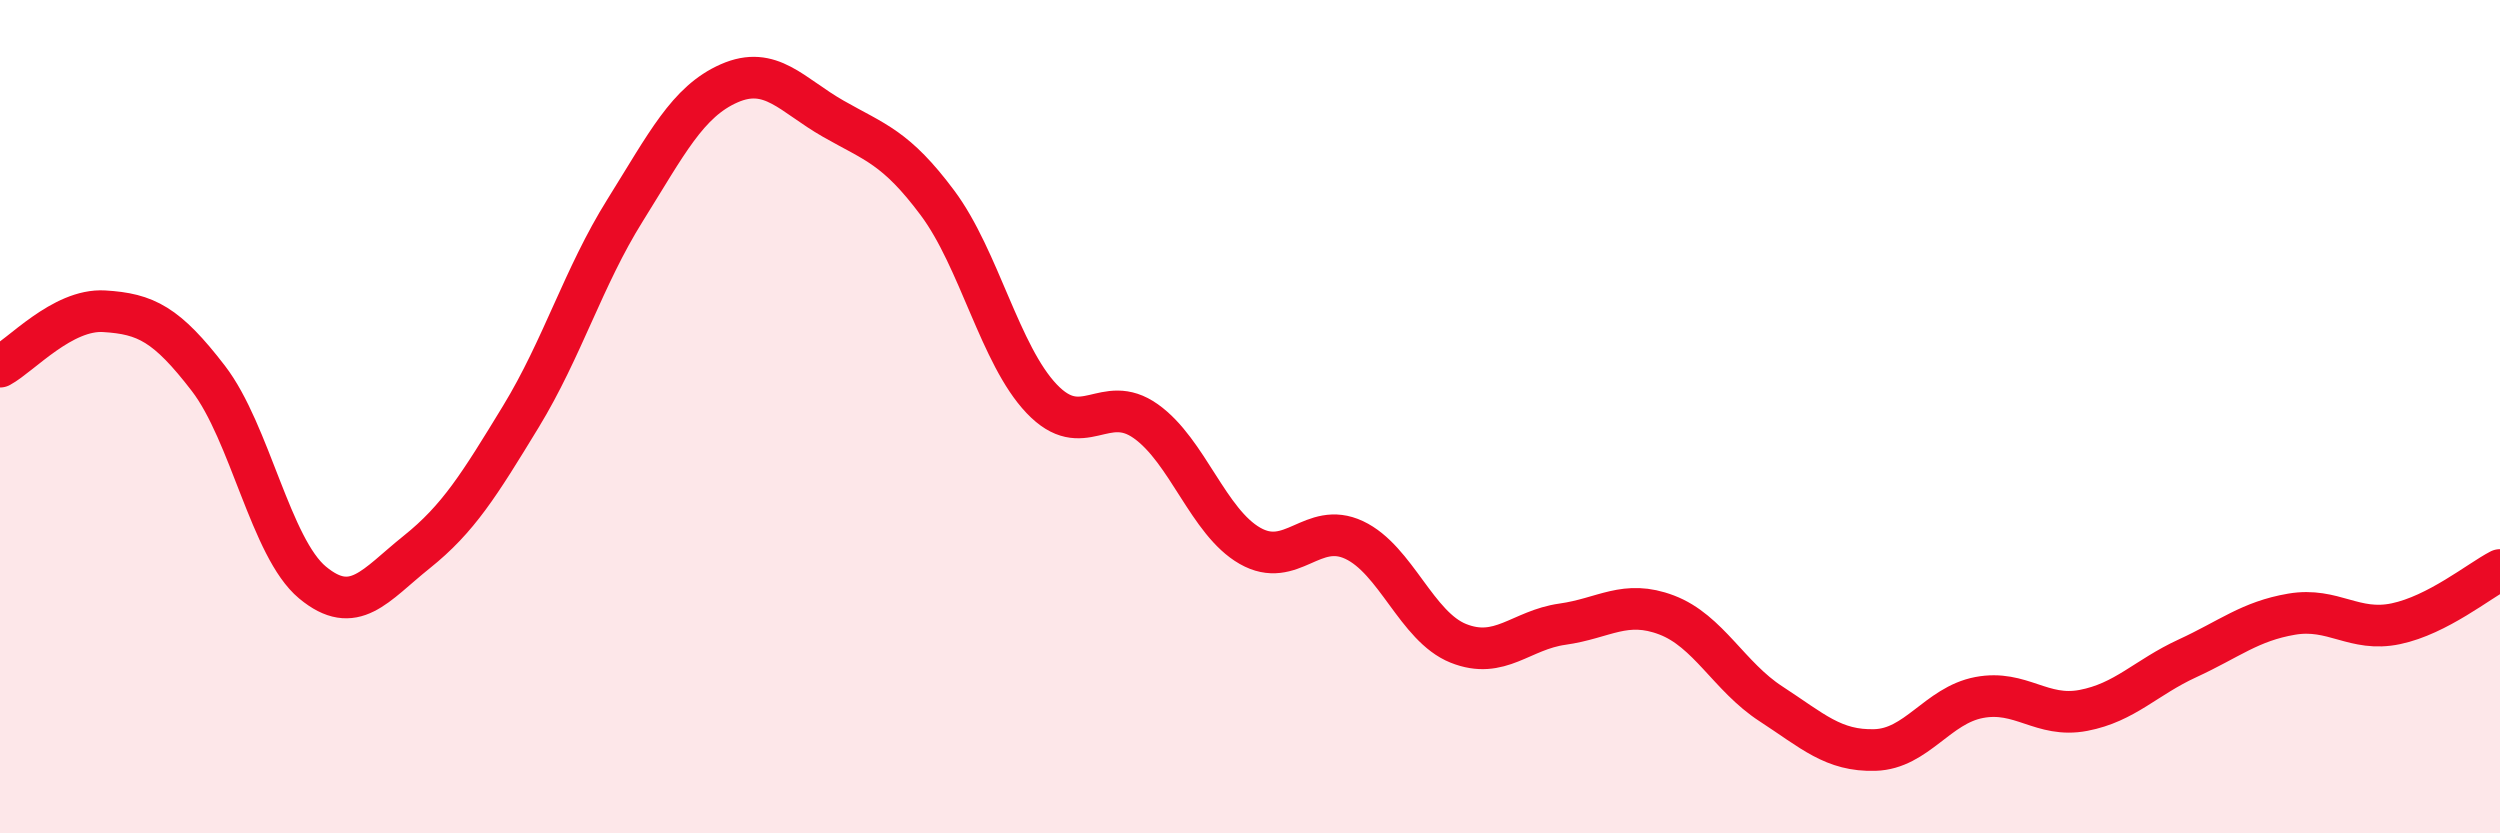
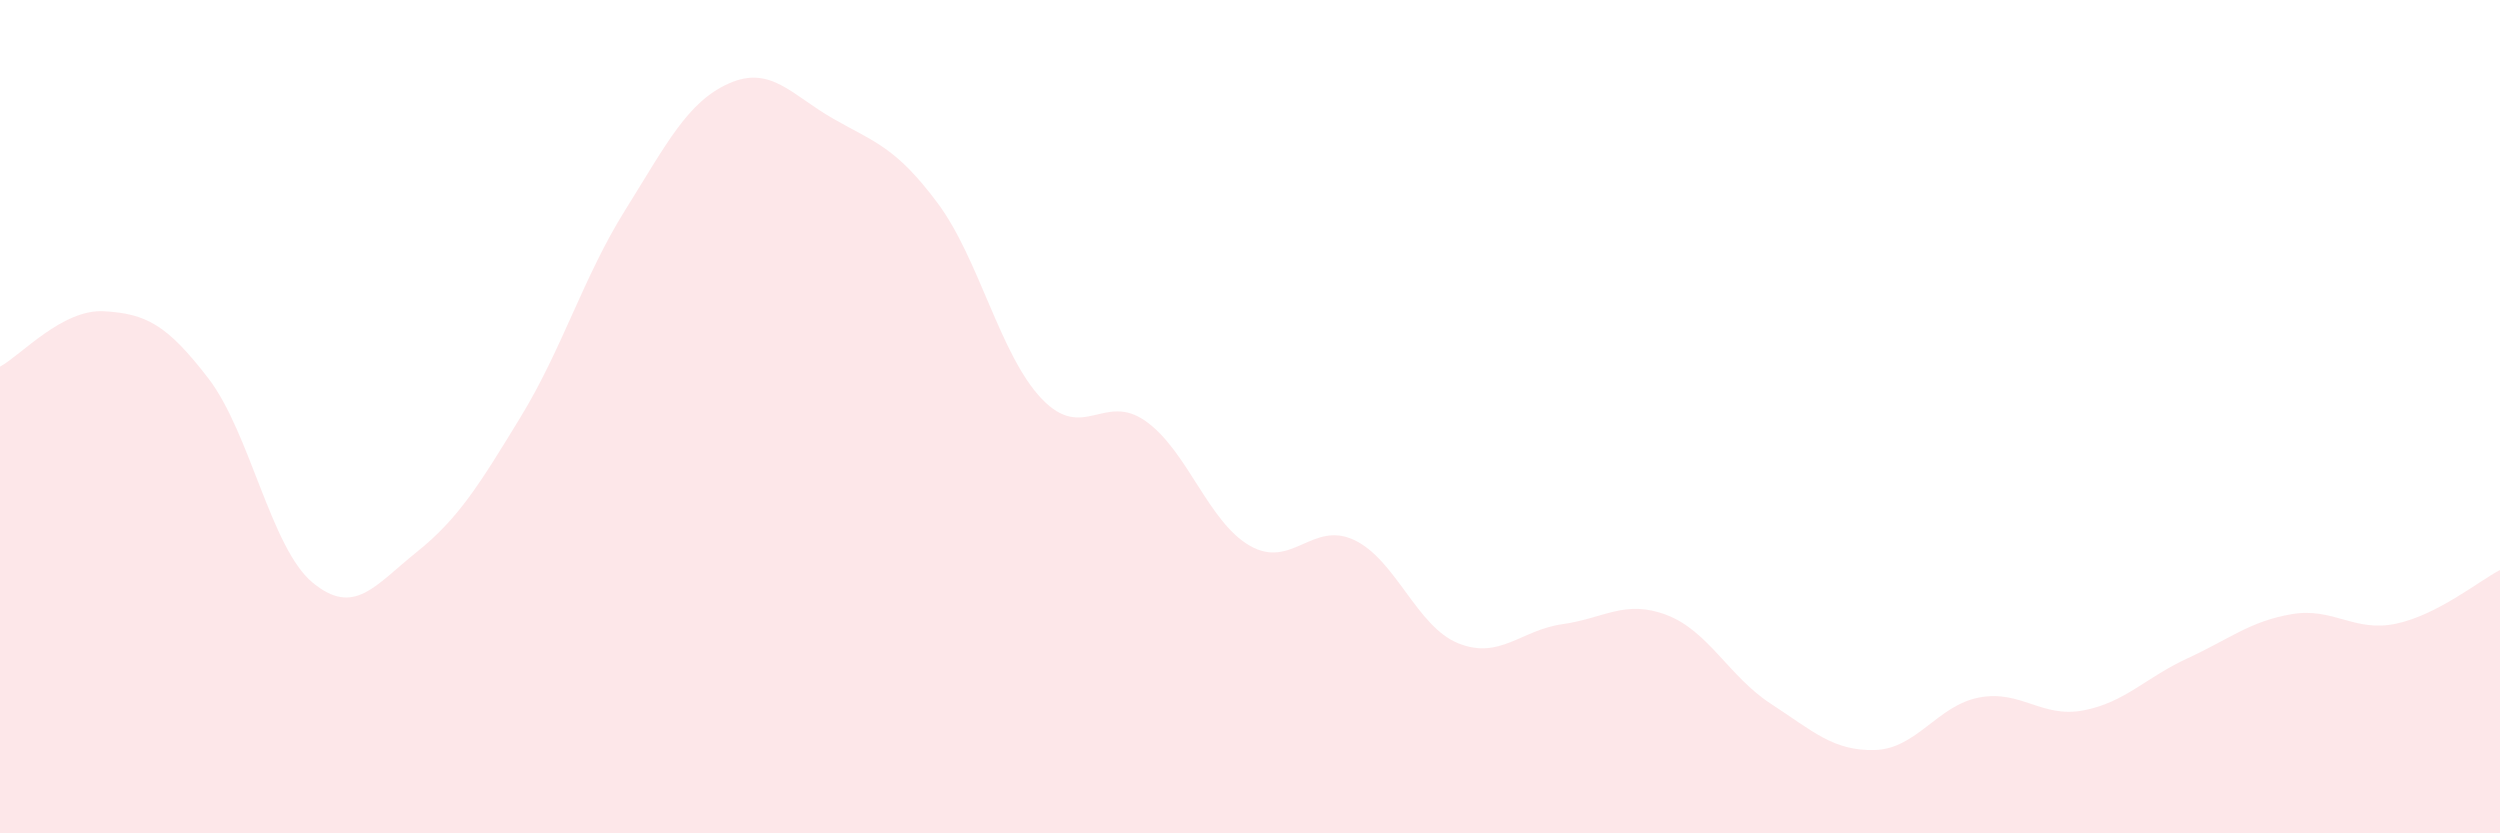
<svg xmlns="http://www.w3.org/2000/svg" width="60" height="20" viewBox="0 0 60 20">
  <path d="M 0,8.8 C 0.5,8.53 1.5,7.41 2.5,7.47 C 3.5,7.53 4,7.78 5,9.08 C 6,10.38 6.5,13.15 7.5,13.98 C 8.5,14.81 9,14.05 10,13.25 C 11,12.45 11.5,11.64 12.5,10 C 13.5,8.36 14,6.65 15,5.05 C 16,3.45 16.5,2.44 17.5,2 C 18.5,1.56 19,2.28 20,2.85 C 21,3.42 21.5,3.53 22.5,4.87 C 23.5,6.21 24,8.52 25,9.57 C 26,10.62 26.5,9.4 27.5,10.11 C 28.5,10.82 29,12.53 30,13.1 C 31,13.67 31.5,12.49 32.5,12.96 C 33.5,13.43 34,15.04 35,15.44 C 36,15.84 36.5,15.12 37.5,14.98 C 38.5,14.84 39,14.38 40,14.76 C 41,15.14 41.5,16.24 42.5,16.89 C 43.5,17.54 44,18.03 45,18 C 46,17.97 46.5,16.93 47.5,16.74 C 48.5,16.55 49,17.24 50,17.05 C 51,16.86 51.5,16.26 52.5,15.8 C 53.5,15.34 54,14.91 55,14.74 C 56,14.57 56.5,15.18 57.5,14.97 C 58.5,14.76 59.5,13.94 60,13.68L60 20L0 20Z" fill="#EB0A25" opacity="0.1" stroke-linecap="round" stroke-linejoin="round" />
-   <path d="M 0,8.8 C 0.5,8.53 1.5,7.41 2.5,7.47 C 3.5,7.53 4,7.78 5,9.08 C 6,10.38 6.5,13.15 7.5,13.98 C 8.5,14.81 9,14.05 10,13.25 C 11,12.45 11.5,11.64 12.5,10 C 13.5,8.36 14,6.65 15,5.05 C 16,3.45 16.5,2.44 17.5,2 C 18.5,1.56 19,2.28 20,2.85 C 21,3.42 21.5,3.53 22.5,4.87 C 23.5,6.21 24,8.52 25,9.57 C 26,10.62 26.5,9.4 27.5,10.11 C 28.5,10.82 29,12.53 30,13.1 C 31,13.67 31.5,12.49 32.5,12.96 C 33.5,13.43 34,15.04 35,15.44 C 36,15.84 36.5,15.12 37.5,14.98 C 38.5,14.84 39,14.38 40,14.76 C 41,15.14 41.5,16.24 42.5,16.89 C 43.5,17.54 44,18.03 45,18 C 46,17.97 46.5,16.93 47.5,16.74 C 48.5,16.55 49,17.24 50,17.05 C 51,16.86 51.5,16.26 52.5,15.8 C 53.5,15.34 54,14.91 55,14.74 C 56,14.57 56.5,15.18 57.5,14.97 C 58.5,14.76 59.5,13.94 60,13.68" stroke="#EB0A25" stroke-width="1" fill="none" stroke-linecap="round" stroke-linejoin="round" />
</svg>